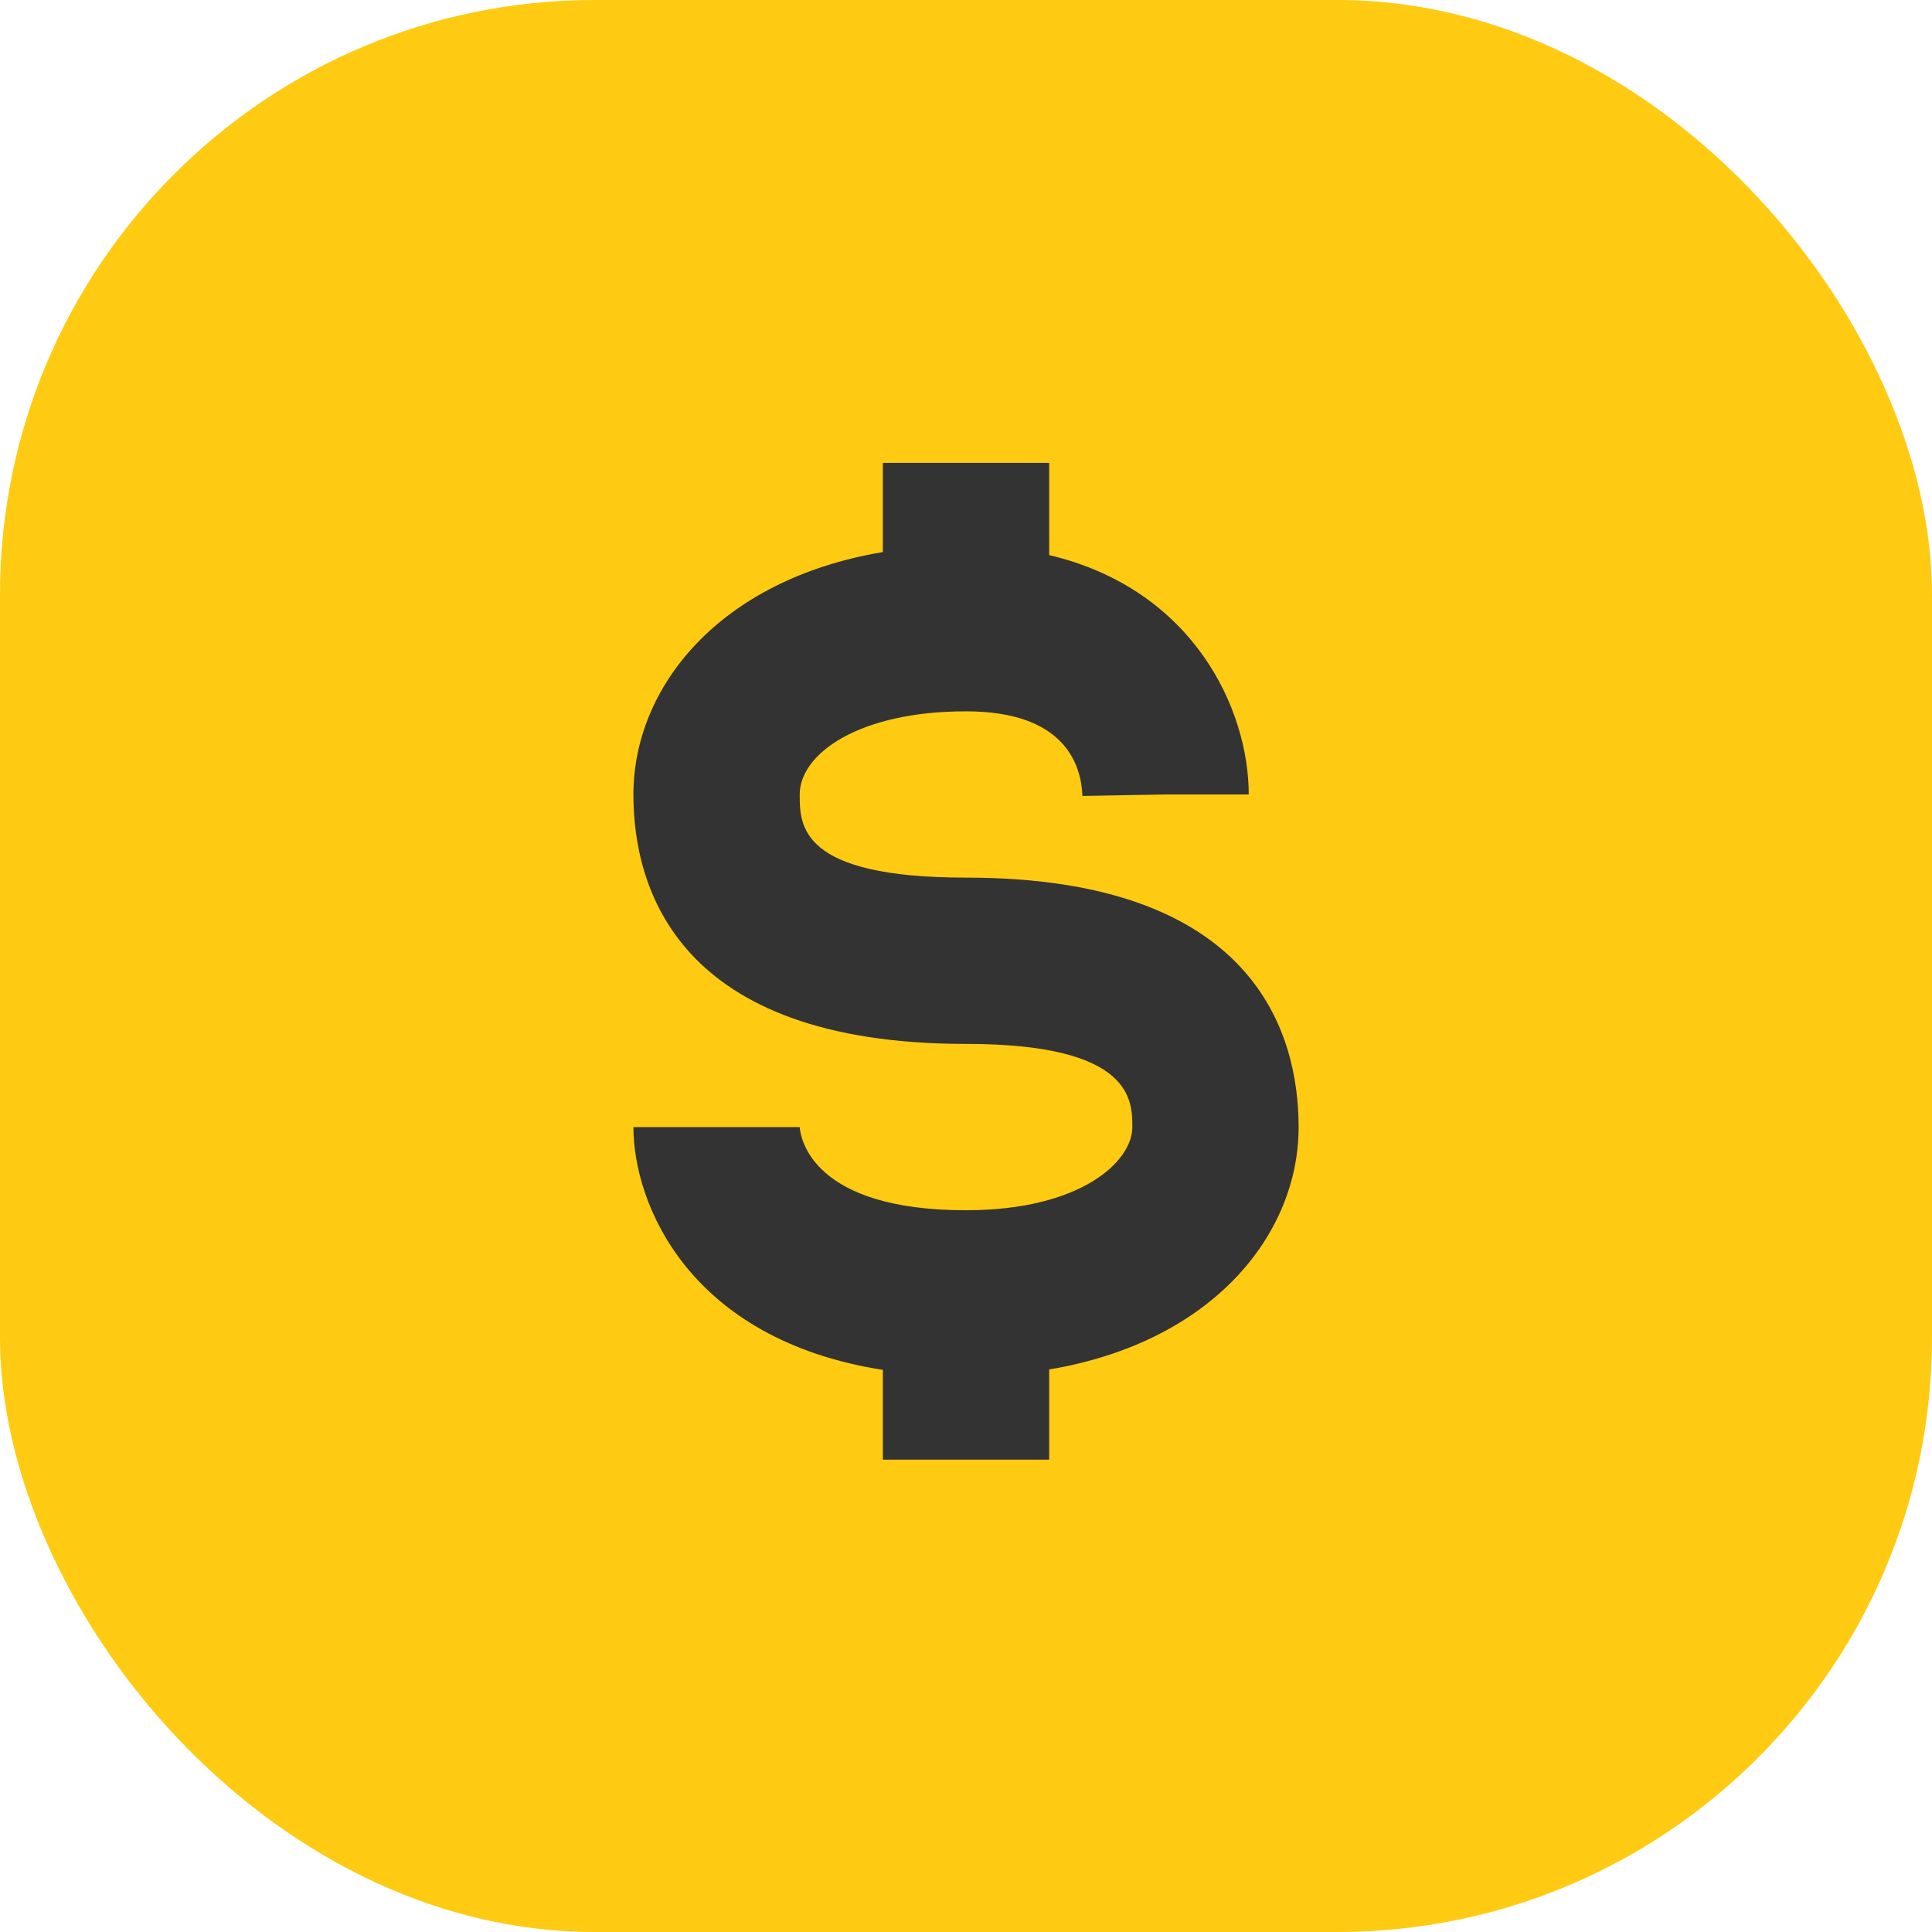
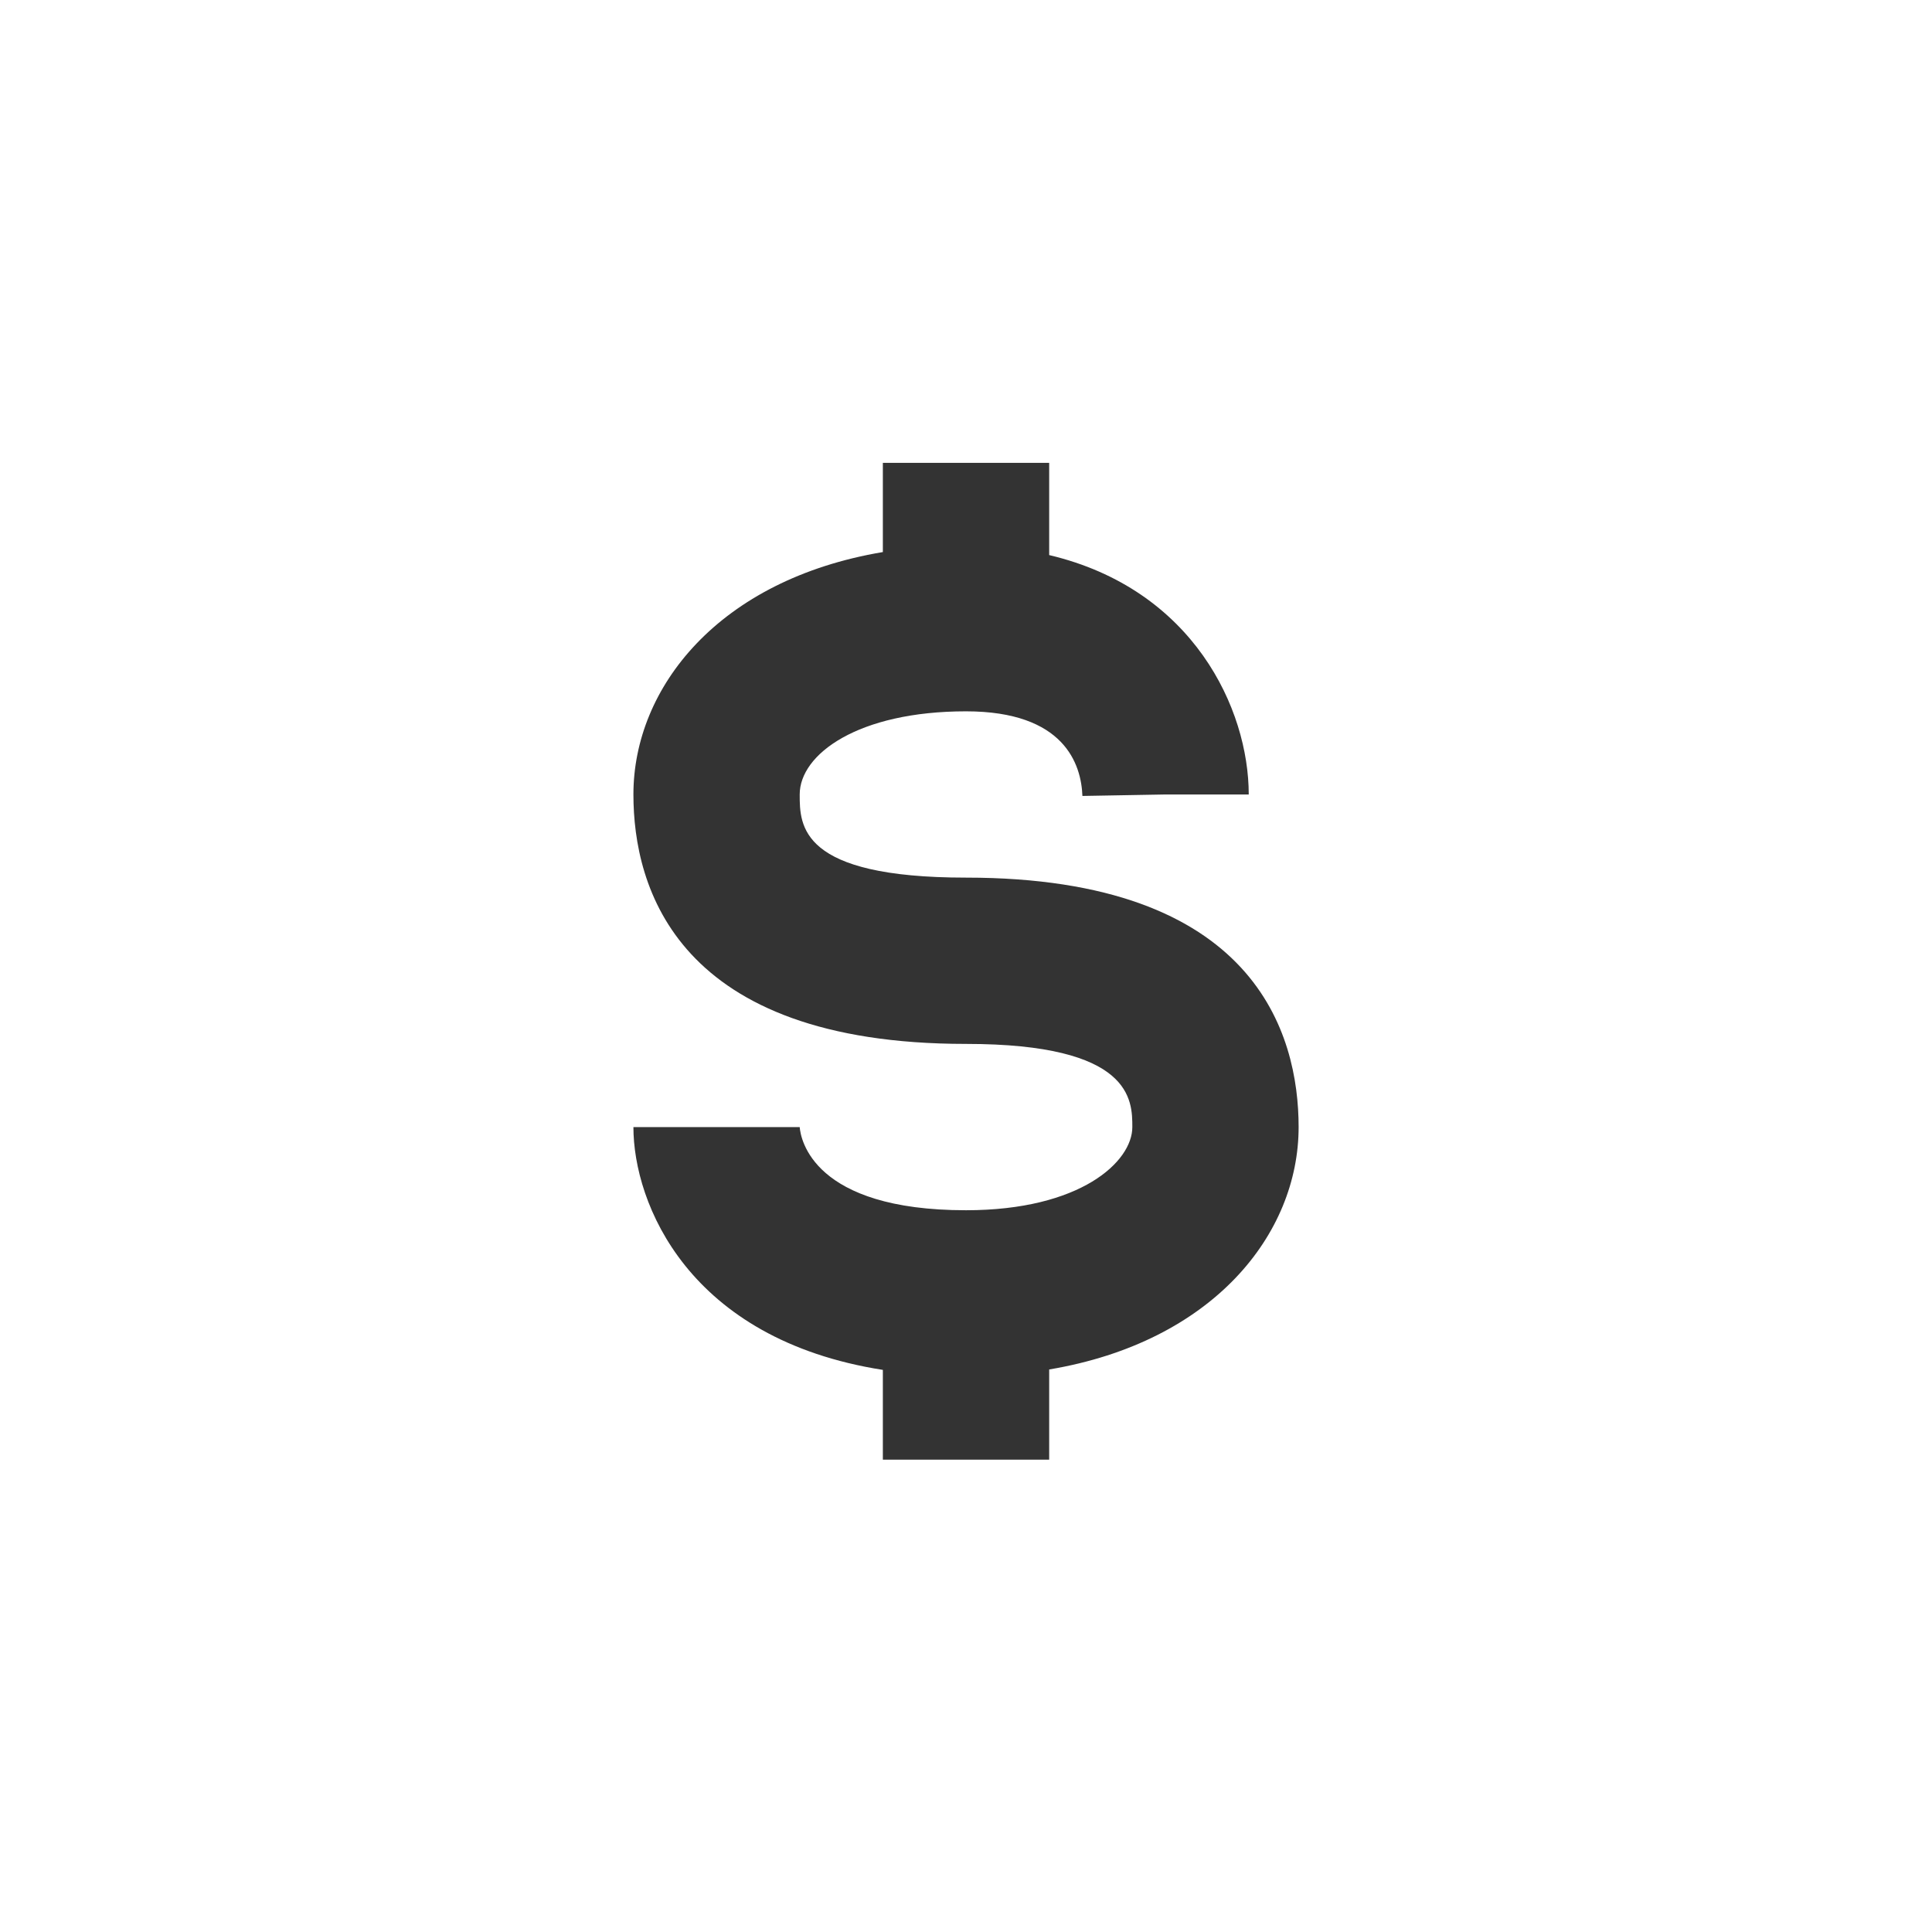
<svg xmlns="http://www.w3.org/2000/svg" width="55" height="55" viewBox="0 0 55 55" fill="none">
-   <rect width="55" height="55" rx="16.923" fill="#FFCB12" />
-   <path d="M27.5 3.679C14.447 3.679 3.828 14.298 3.828 27.351C3.828 40.404 14.447 51.023 27.5 51.023C40.553 51.023 51.173 40.404 51.173 27.351C51.173 14.298 40.553 3.679 27.5 3.679ZM29.868 38.986V41.554H25.133V38.998C19.596 38.129 18.032 34.259 18.032 32.086H22.766C22.792 32.424 23.142 34.453 27.5 34.453C30.767 34.453 32.235 33.068 32.235 32.086C32.235 31.319 32.235 29.718 27.5 29.718C19.262 29.718 18.032 25.268 18.032 22.617C18.032 19.568 20.467 16.5 25.133 15.716V13.176H29.868V15.802C33.972 16.772 35.549 20.188 35.549 22.617H33.182L30.814 22.659C30.781 21.76 30.305 20.25 27.5 20.25C24.425 20.25 22.766 21.471 22.766 22.617C22.766 23.502 22.766 24.984 27.5 24.984C35.738 24.984 36.969 29.434 36.969 32.086C36.969 35.135 34.533 38.203 29.868 38.986Z" fill="#FFCB12" />
-   <path d="M29.868 38.986V41.554H25.133V38.998C19.596 38.129 18.032 34.259 18.032 32.086H22.766C22.792 32.424 23.142 34.453 27.5 34.453C30.767 34.453 32.235 33.068 32.235 32.086C32.235 31.319 32.235 29.718 27.5 29.718C19.262 29.718 18.032 25.268 18.032 22.617C18.032 19.568 20.467 16.5 25.133 15.716V13.176H29.868V15.802C33.972 16.772 35.549 20.188 35.549 22.617H33.182L30.814 22.659C30.781 21.76 30.305 20.25 27.5 20.25C24.425 20.25 22.766 21.471 22.766 22.617C22.766 23.502 22.766 24.984 27.5 24.984C35.738 24.984 36.969 29.434 36.969 32.086C36.969 35.135 34.533 38.203 29.868 38.986Z" fill="#333333" />
+   <path d="M29.868 38.986V41.554H25.133V38.998C19.596 38.129 18.032 34.259 18.032 32.086H22.766C22.792 32.424 23.142 34.453 27.5 34.453C30.767 34.453 32.235 33.068 32.235 32.086C32.235 31.319 32.235 29.718 27.5 29.718C19.262 29.718 18.032 25.268 18.032 22.617C18.032 19.568 20.467 16.5 25.133 15.716V13.176H29.868V15.802C33.972 16.772 35.549 20.188 35.549 22.617H33.182L30.814 22.659C30.781 21.76 30.305 20.25 27.5 20.25C24.425 20.25 22.766 21.471 22.766 22.617C22.766 23.502 22.766 24.984 27.5 24.984C35.738 24.984 36.969 29.434 36.969 32.086C36.969 35.135 34.533 38.203 29.868 38.986" fill="#333333" />
</svg>